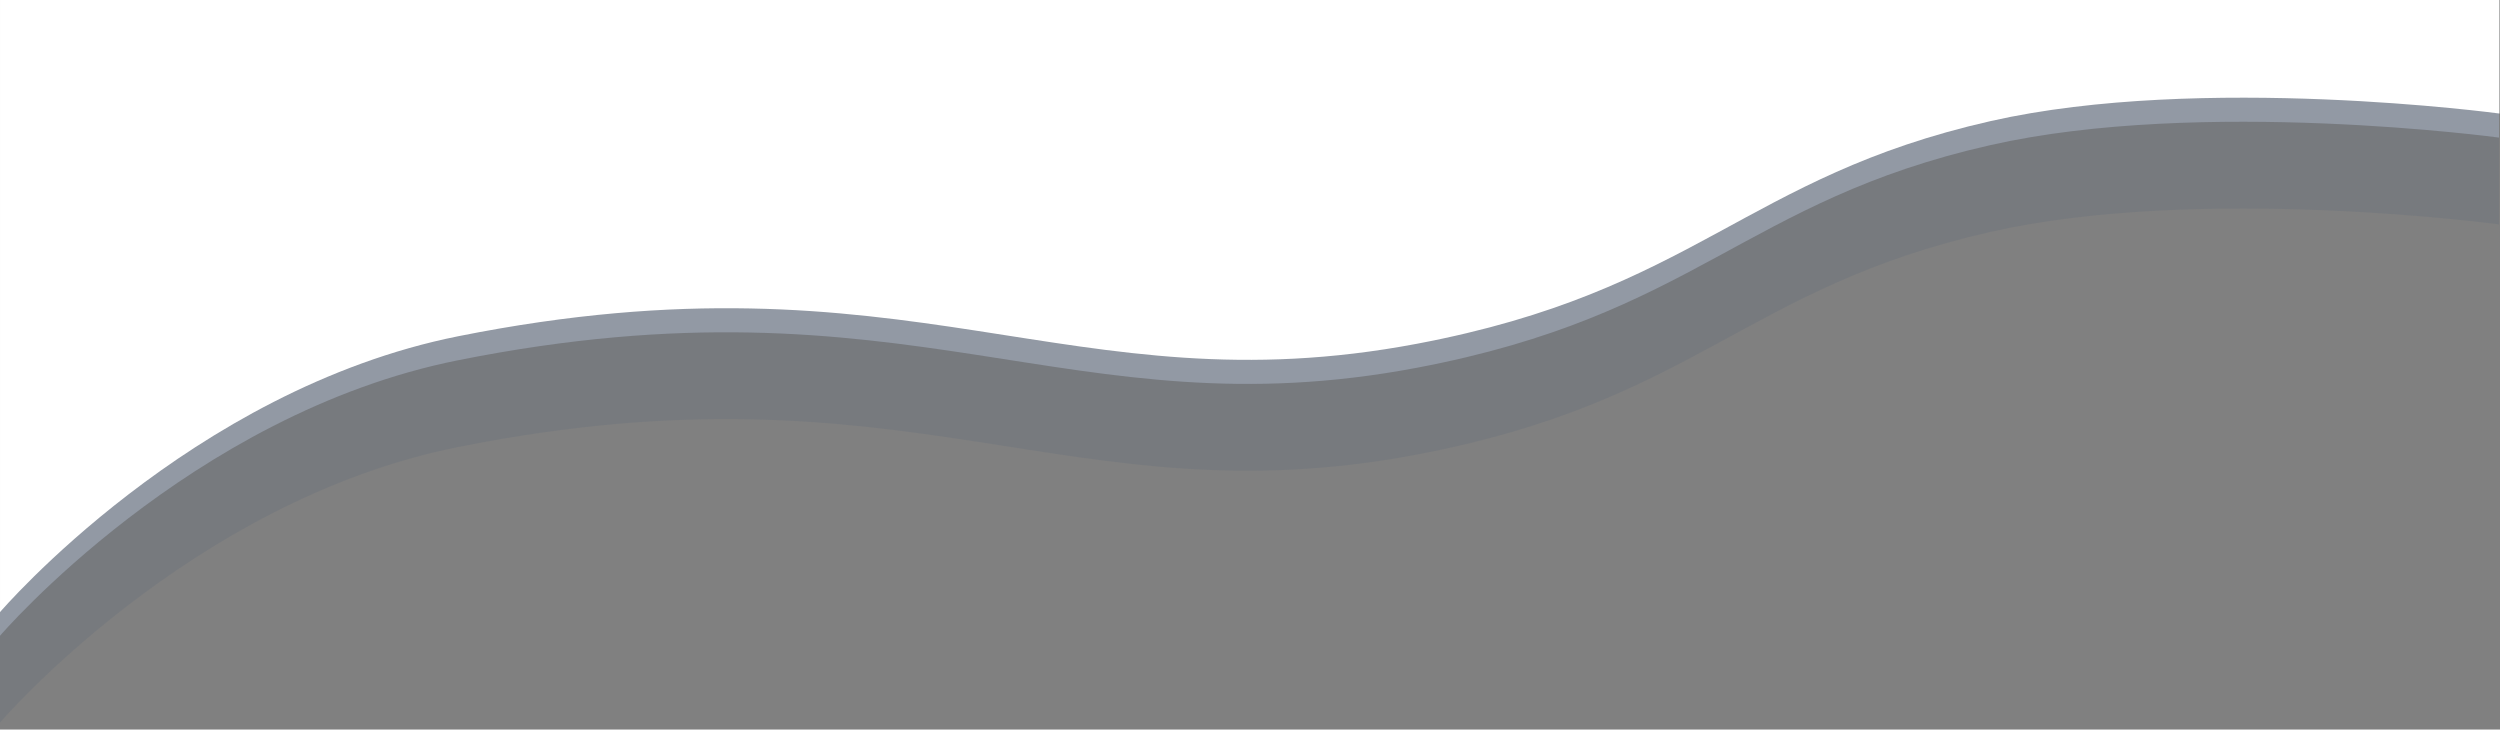
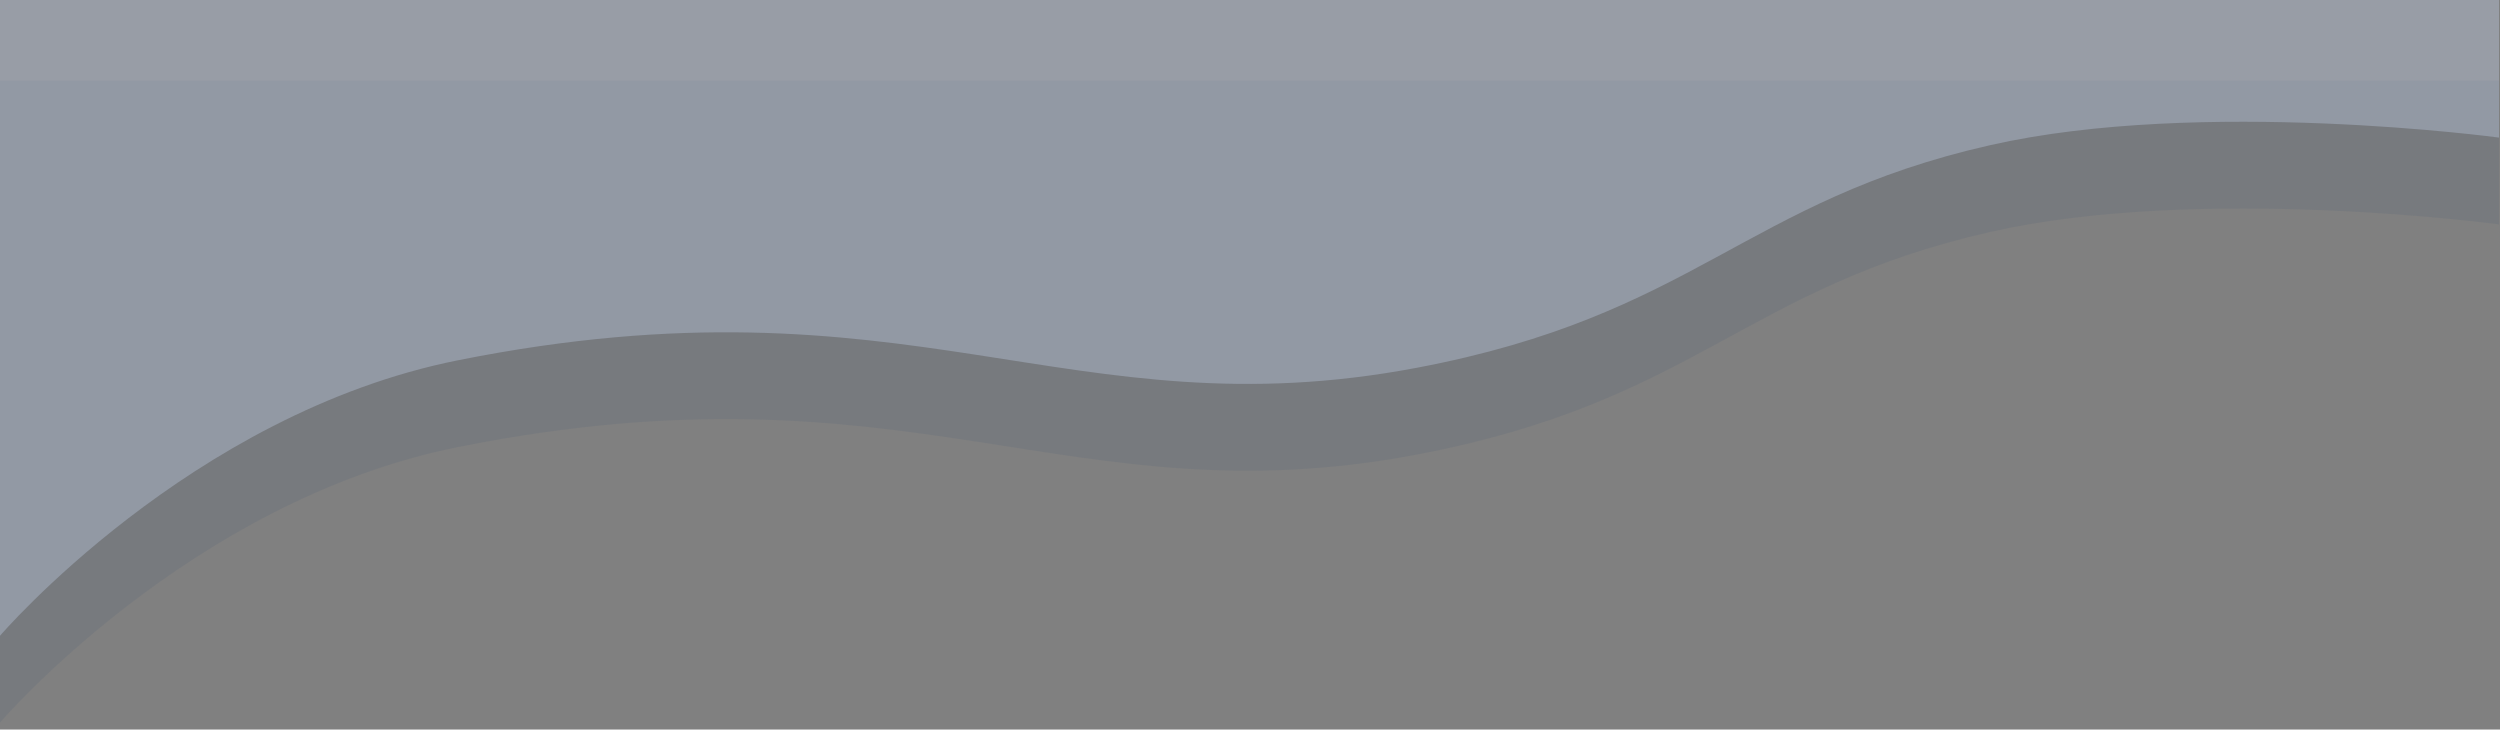
<svg xmlns="http://www.w3.org/2000/svg" width="100%" height="100%" viewBox="0 0 2063 602" version="1.1" xml:space="preserve" style="fill-rule:evenodd;clip-rule:evenodd;stroke-linejoin:round;stroke-miterlimit:2;">
  <rect x="0" y="0" width="2063" height="602" fill="#808080" stroke="none" />
  <g>
    <g transform="matrix(-1,-1.22465e-16,1.22465e-16,-1,2062.18,596.62)">
      <path d="M0,411.44C0,411.44 245.79,444.66 419.85,405.21C623.28,359.11 662.77,265.06 893.23,221.46C1180.98,167.02 1310.55,302.43 1684.28,227.69C1905.52,183.45 2062.51,0 2062.51,0L2062.51,530.13L0,530.13L0,411.44Z" style="fill:rgb(46,77,118);fill-opacity:0.1;fill-rule:nonzero;" />
    </g>
    <g transform="matrix(-1,-1.22465e-16,1.22465e-16,-1,2062.18,596.62)">
      <path d="M0,483.07C0,483.07 245.79,516.29 419.85,476.84C623.28,430.74 662.77,336.69 893.23,293.09C1180.98,238.65 1310.55,374.06 1684.28,299.32C1905.51,255.07 2062.5,71.63 2062.5,71.63L2062.5,601.76L0,601.76L0,483.07Z" style="fill:rgb(207,223,255);fill-opacity:0.3;fill-rule:nonzero;" />
    </g>
  </g>
  <g transform="matrix(-1,-1.22465e-16,1.22465e-16,-1,2062.18,596.62)">
-     <path d="M-0.33,502.93C-0.33,502.93 245.46,536.15 419.52,496.7C622.95,450.6 662.44,356.55 892.9,312.95C1180.65,258.51 1310.22,393.92 1683.95,319.18C1905.18,274.93 2062.17,91.49 2062.17,91.49L2062.17,621.62L-0.33,621.62L-0.33,502.93Z" style="fill:white;fill-rule:nonzero;" />
-   </g>
+     </g>
</svg>